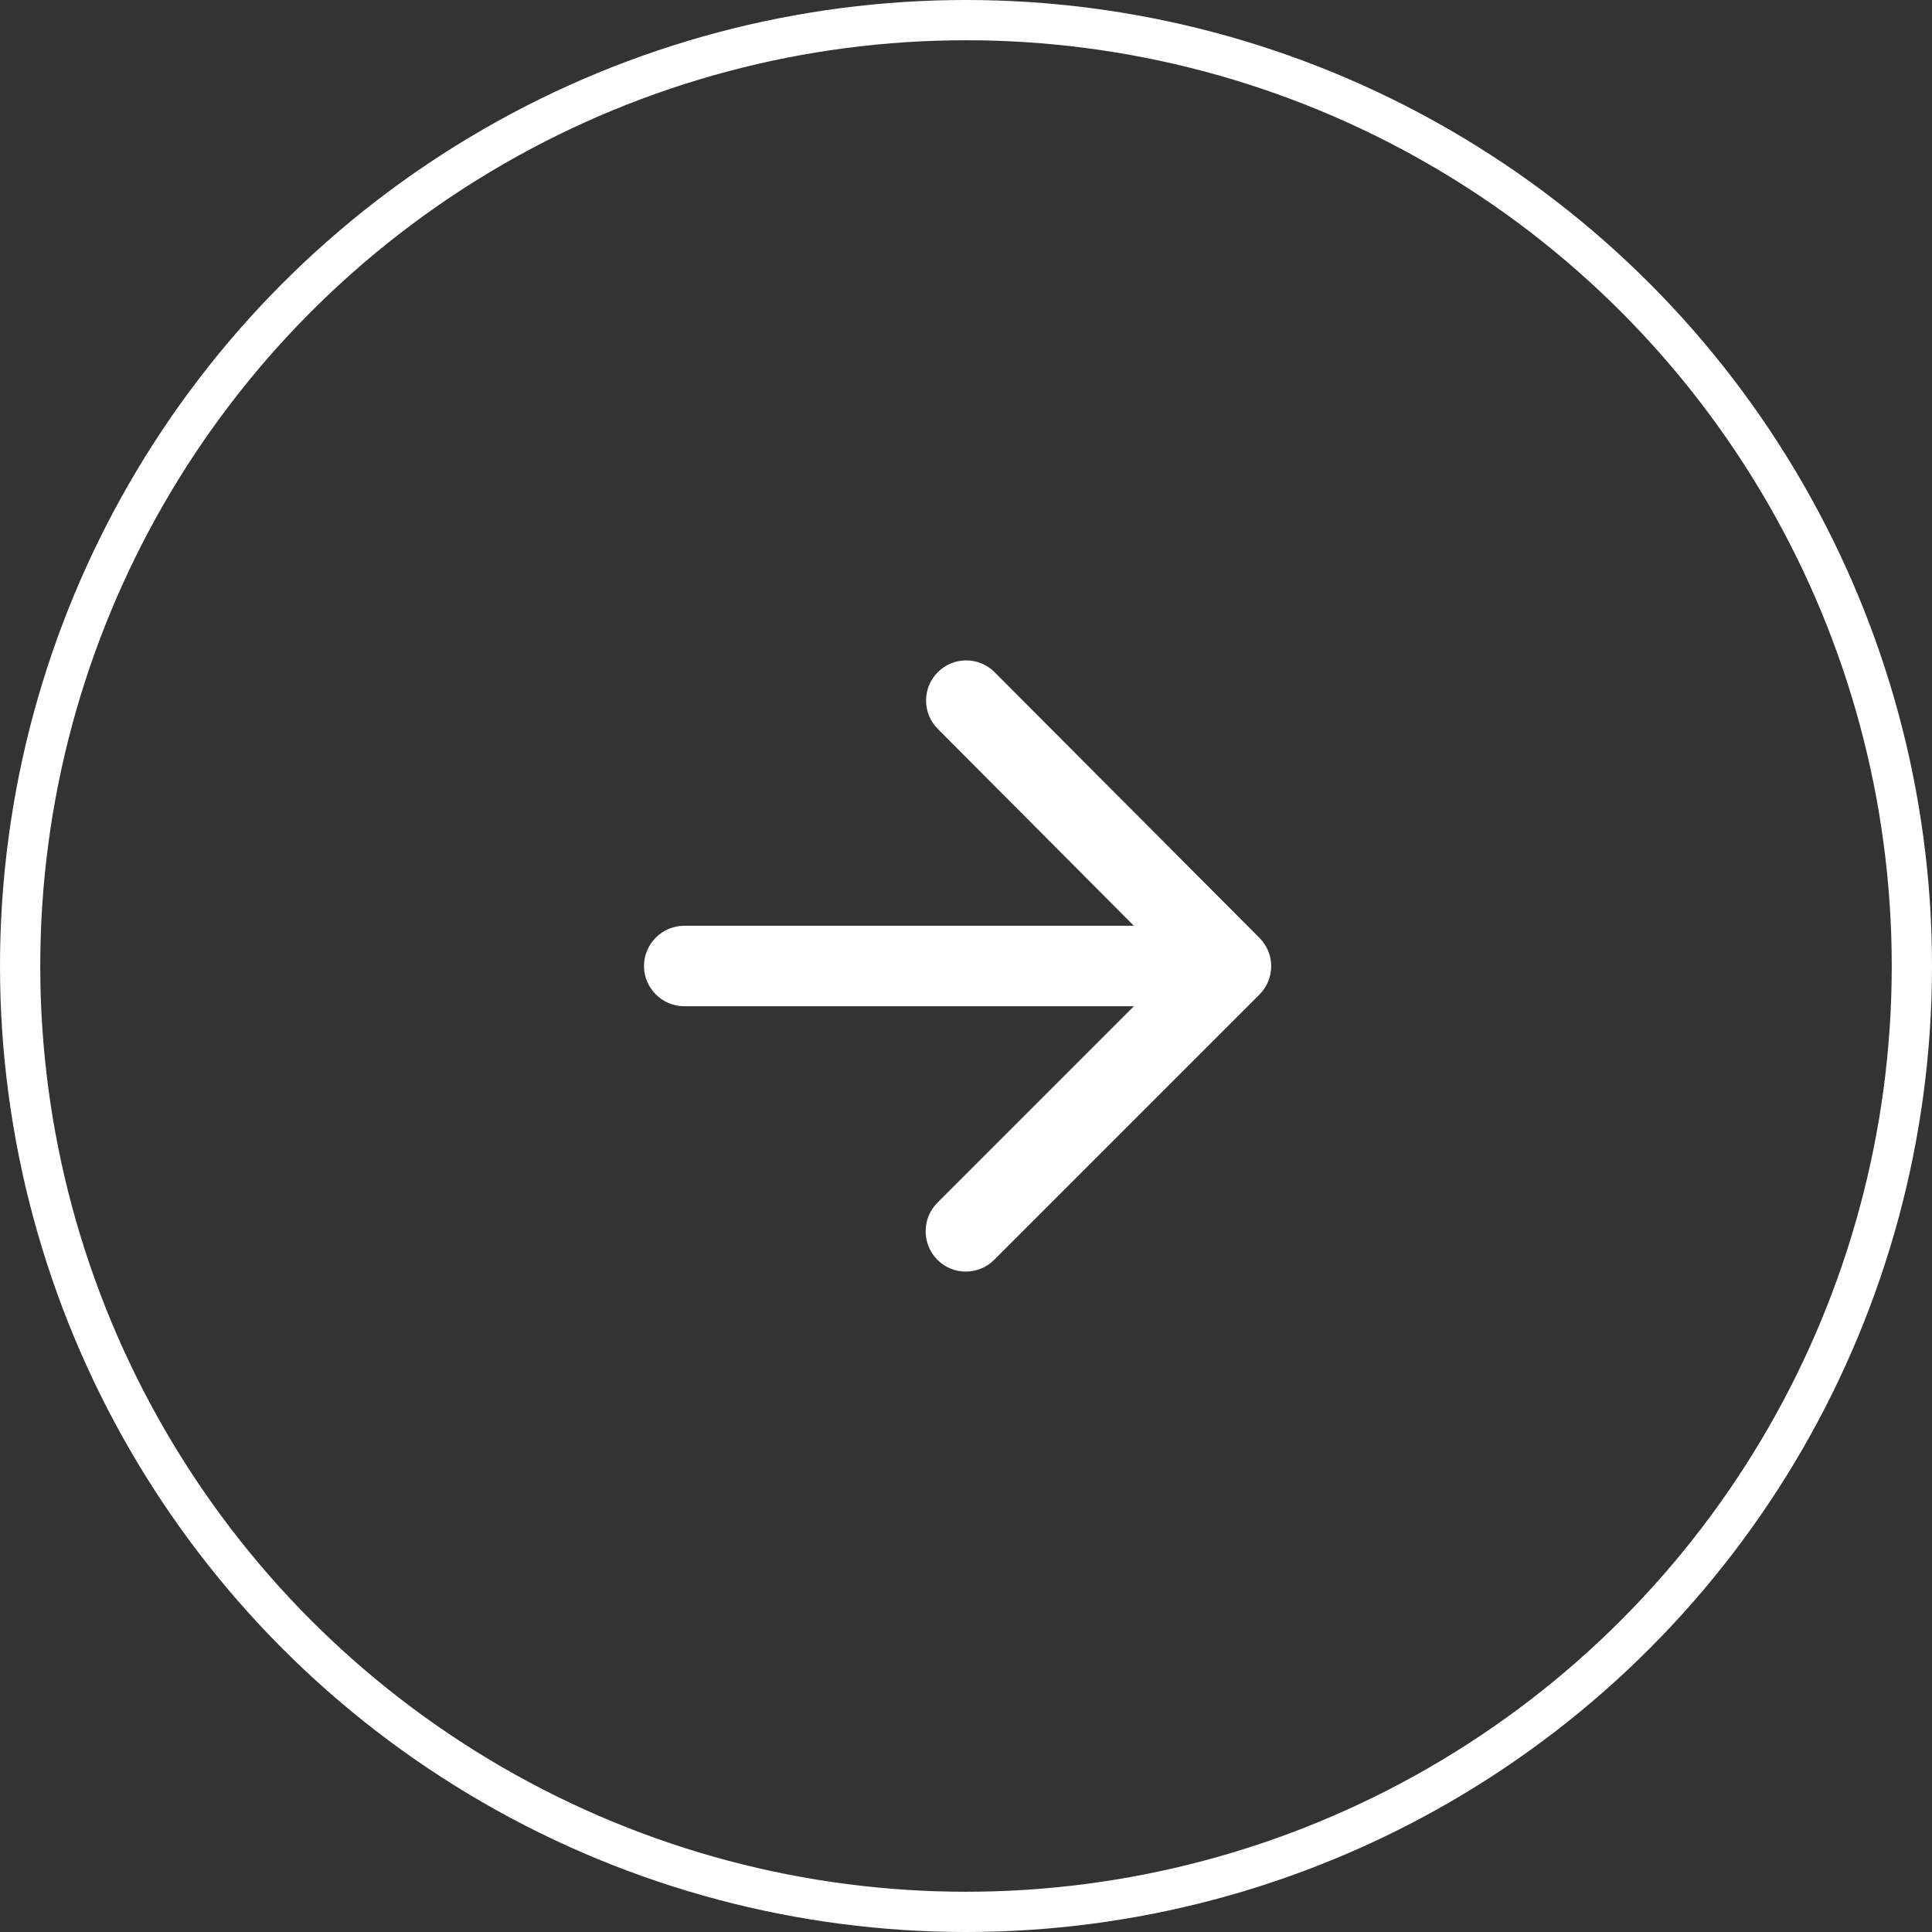
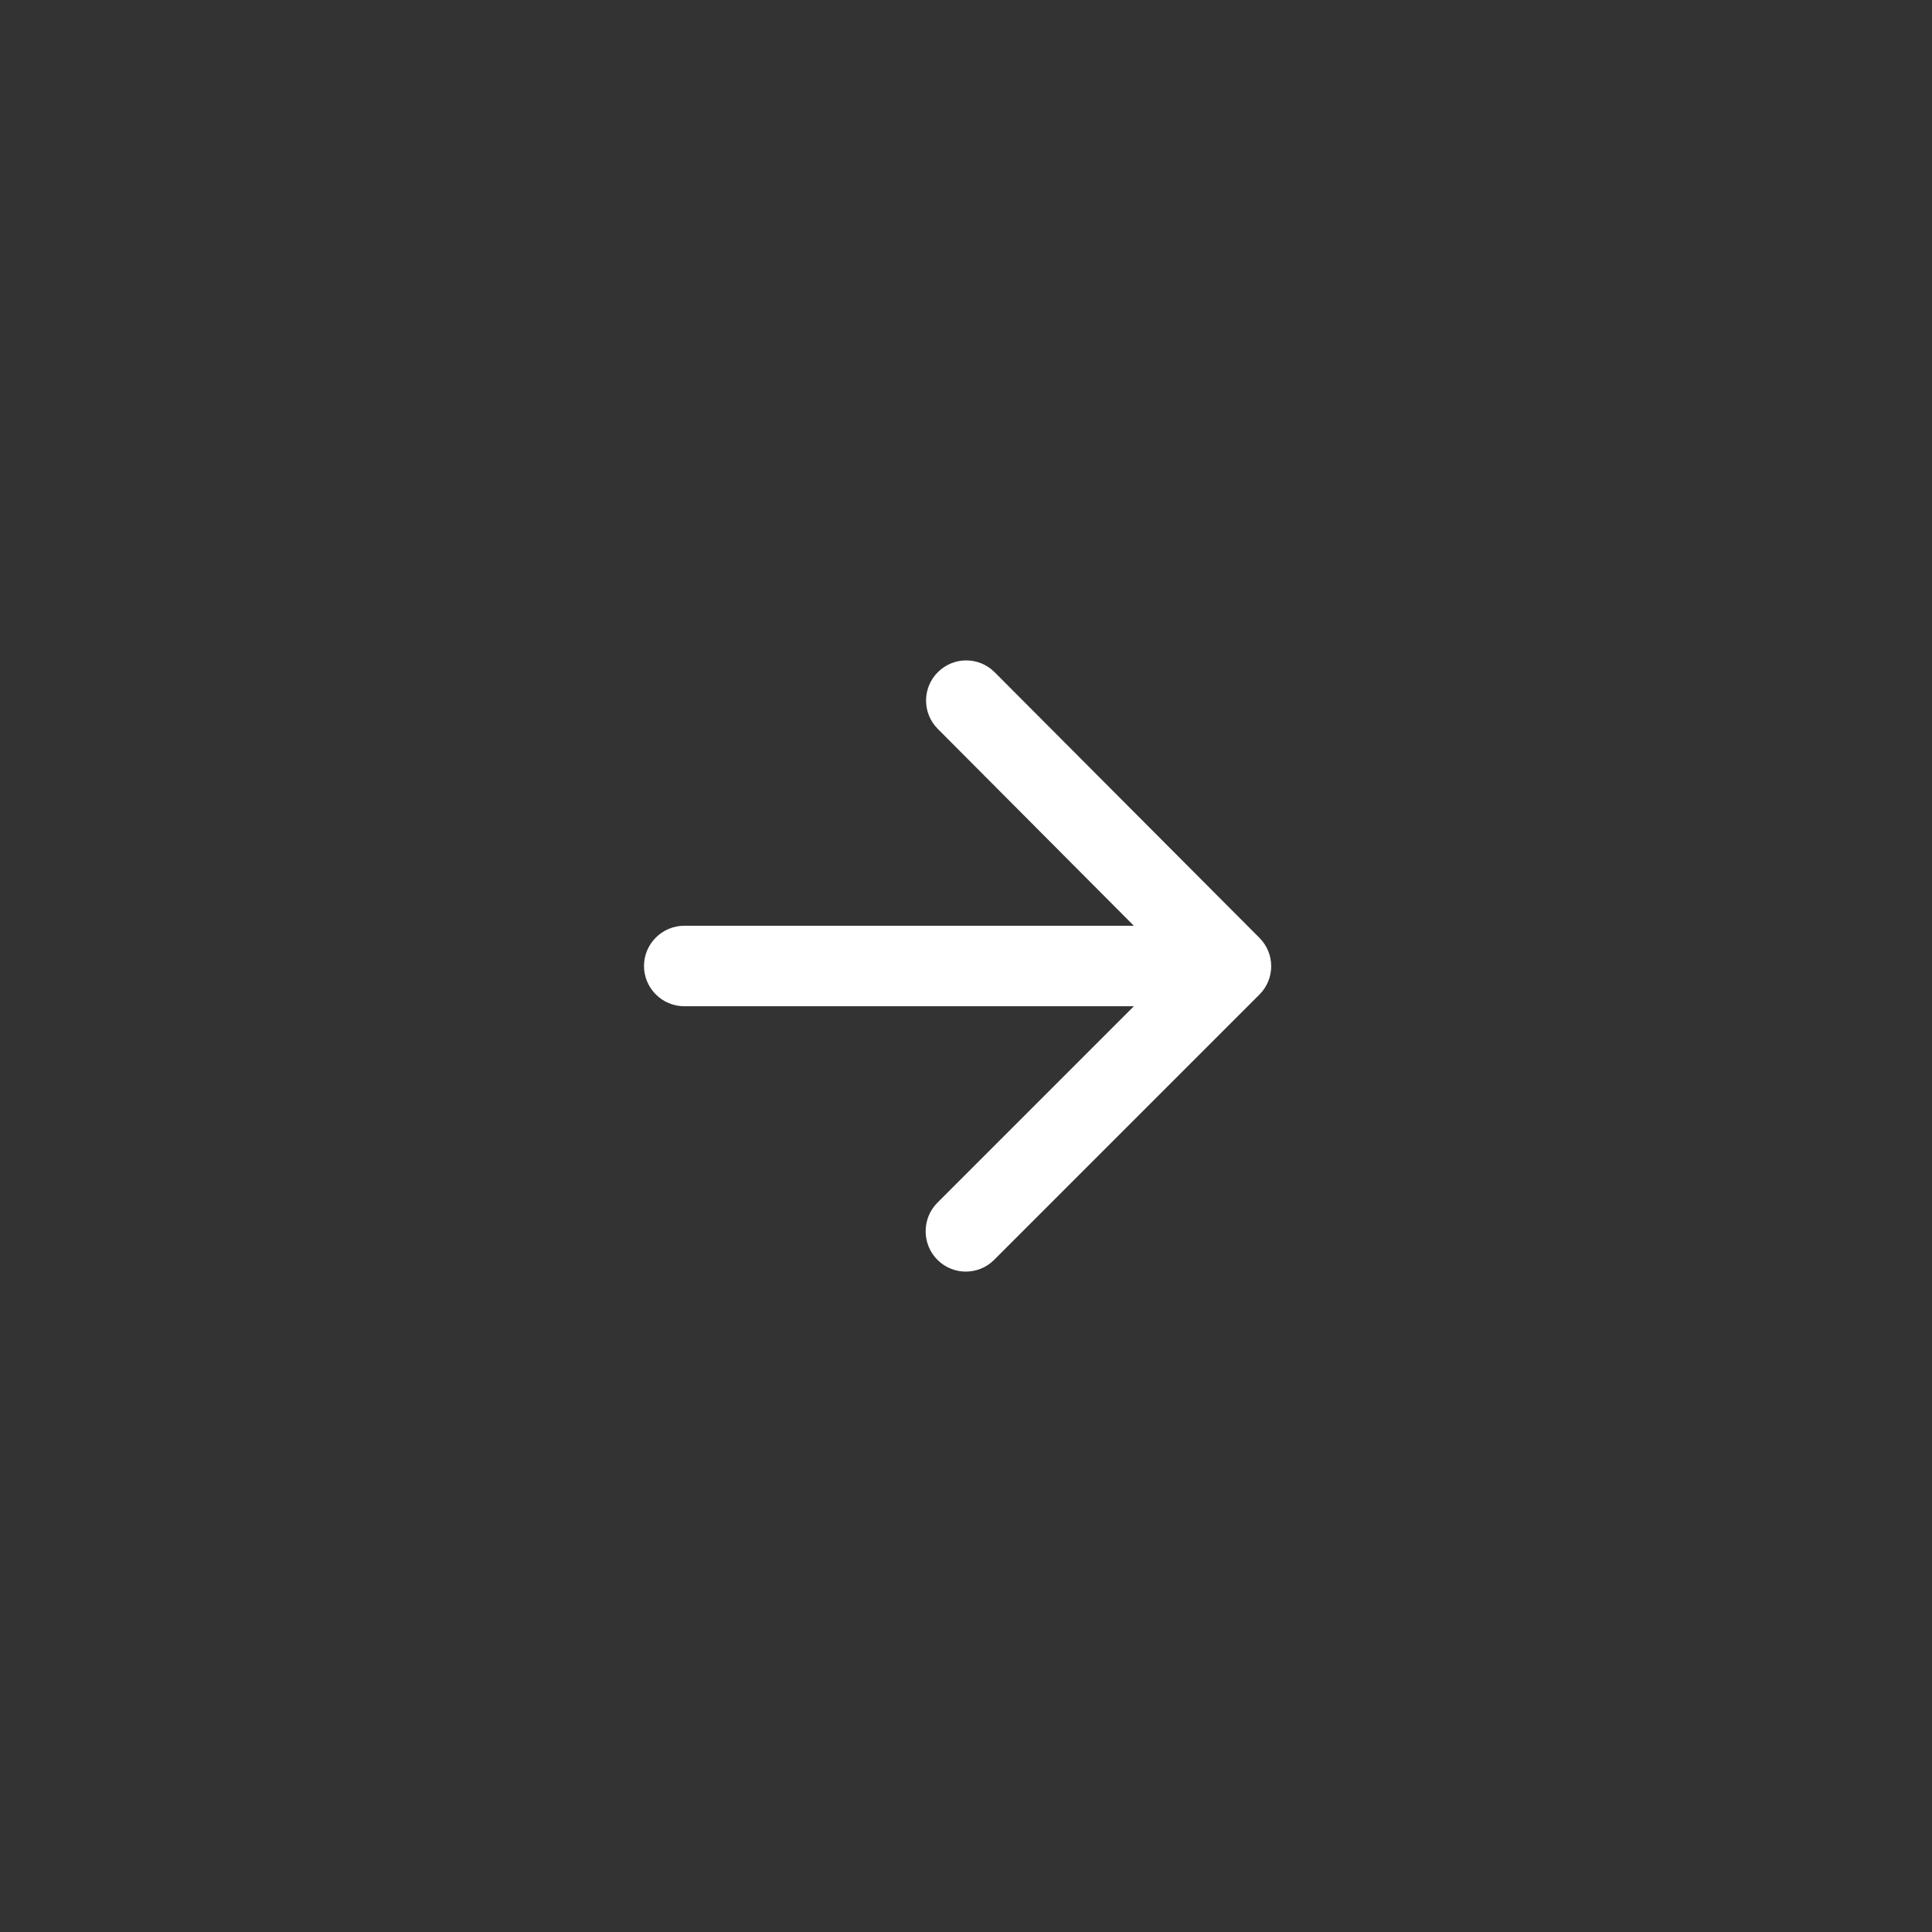
<svg xmlns="http://www.w3.org/2000/svg" width="48" height="48" viewBox="0 0 48 48" fill="none">
  <rect x="0" y="0" width="48" height="48" fill="#333333" stroke="none" />
-   <circle cx="24" cy="24" r="23.5" stroke="white" />
  <g clip-path="url(#clip0_2177_10515)">
    <path d="M17 25H28.17L23.29 29.88C22.9 30.27 22.9 30.91 23.29 31.3C23.68 31.69 24.31 31.69 24.7 31.3L31.29 24.71C31.68 24.32 31.68 23.69 31.29 23.3L24.71 16.7C24.32 16.31 23.69 16.31 23.3 16.7C22.91 17.09 22.91 17.72 23.3 18.11L28.17 23H17C16.45 23 16 23.45 16 24C16 24.55 16.45 25 17 25Z" fill="white" />
  </g>
  <defs>
    <clipPath id="clip0_2177_10515">
      <rect width="24" height="24" fill="white" transform="translate(12 12)" />
    </clipPath>
  </defs>
</svg>